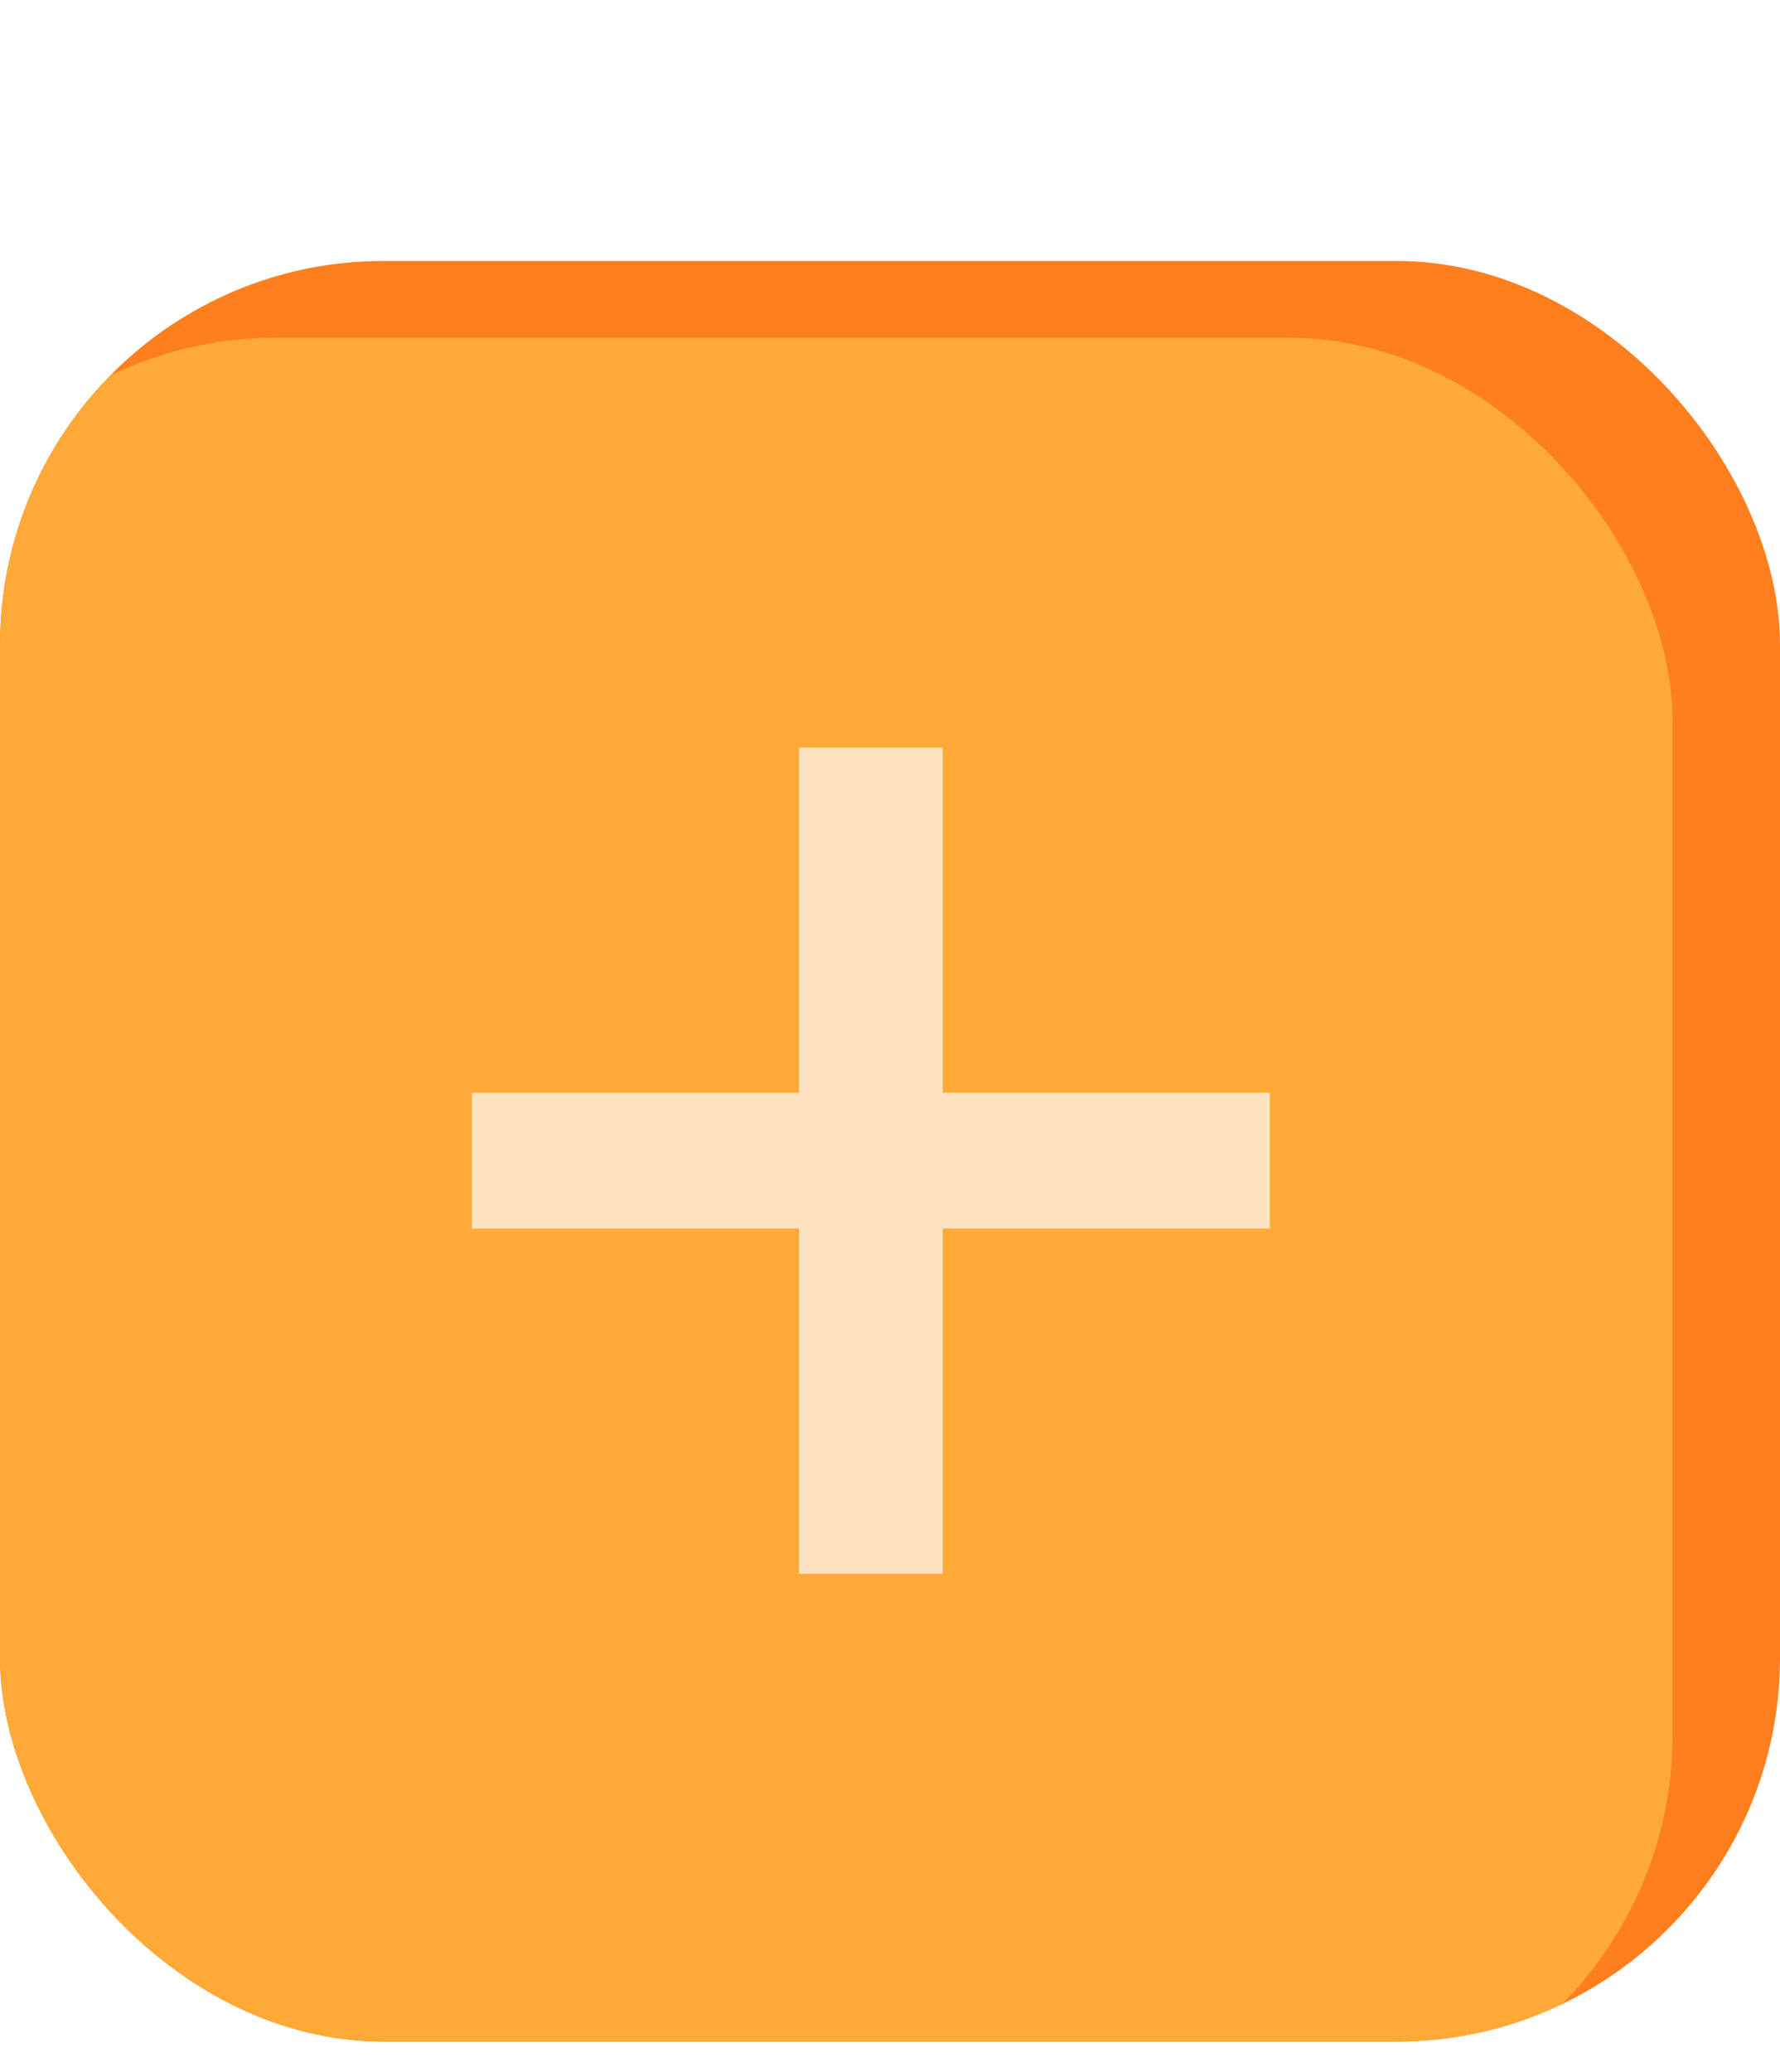
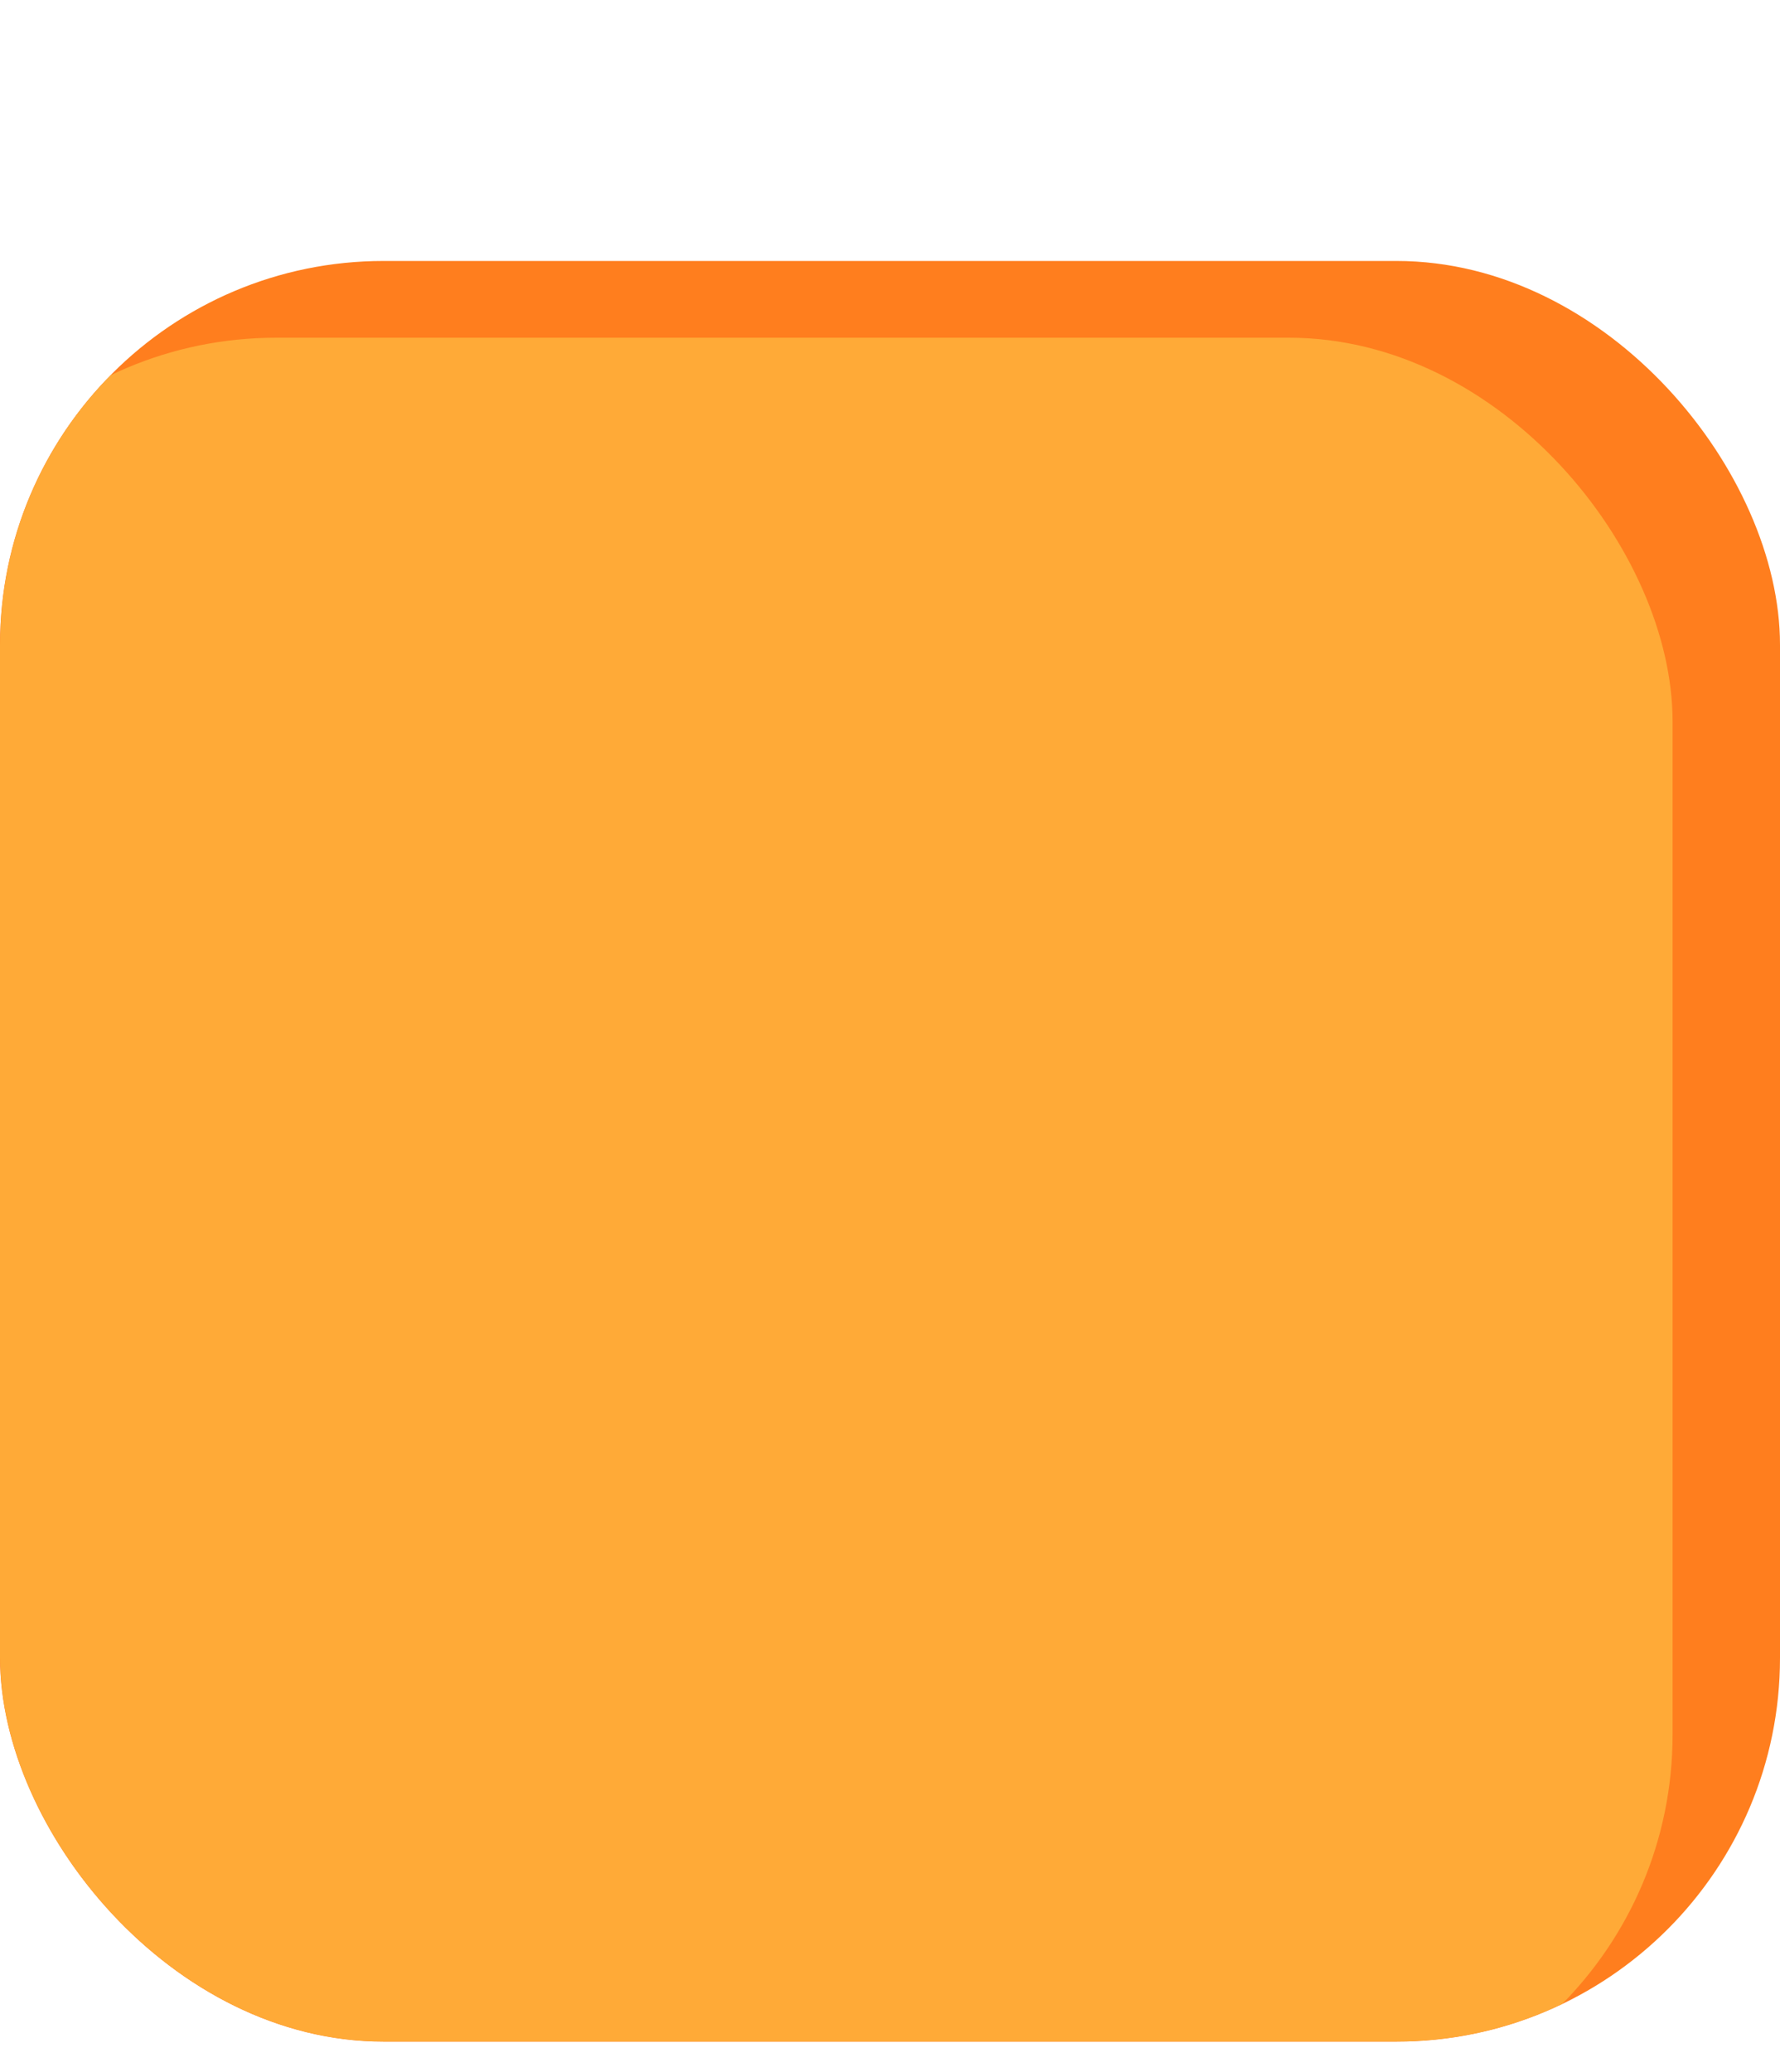
<svg xmlns="http://www.w3.org/2000/svg" width="116" height="135" viewBox="0 0 116 135" fill="none">
  <g clip-path="url(#clip0)">
    <rect y="17" width="116" height="116" rx="25" fill="#FF7E1E" />
    <g filter="url(#filter0_f)">
      <rect x="-7" y="22" width="116" height="116" rx="25" fill="#FFAA37" />
    </g>
  </g>
-   <path d="M52.07 102.52H61.43V80.03H82.75V71.19H61.43V48.7H52.07V71.19H30.75V80.03H52.07V102.52Z" fill="#FFE4C2" />
  <defs>
    <filter id="filter0_f" x="-27" y="2" width="156" height="156" filterUnits="userSpaceOnUse" color-interpolation-filters="sRGB">
      <feFlood flood-opacity="0" result="BackgroundImageFix" />
      <feBlend mode="normal" in="SourceGraphic" in2="BackgroundImageFix" result="shape" />
      <feGaussianBlur stdDeviation="10" result="effect1_foregroundBlur" />
    </filter>
    <clipPath id="clip0">
      <rect y="17" width="116" height="116" rx="25" fill="white" />
    </clipPath>
  </defs>
</svg>